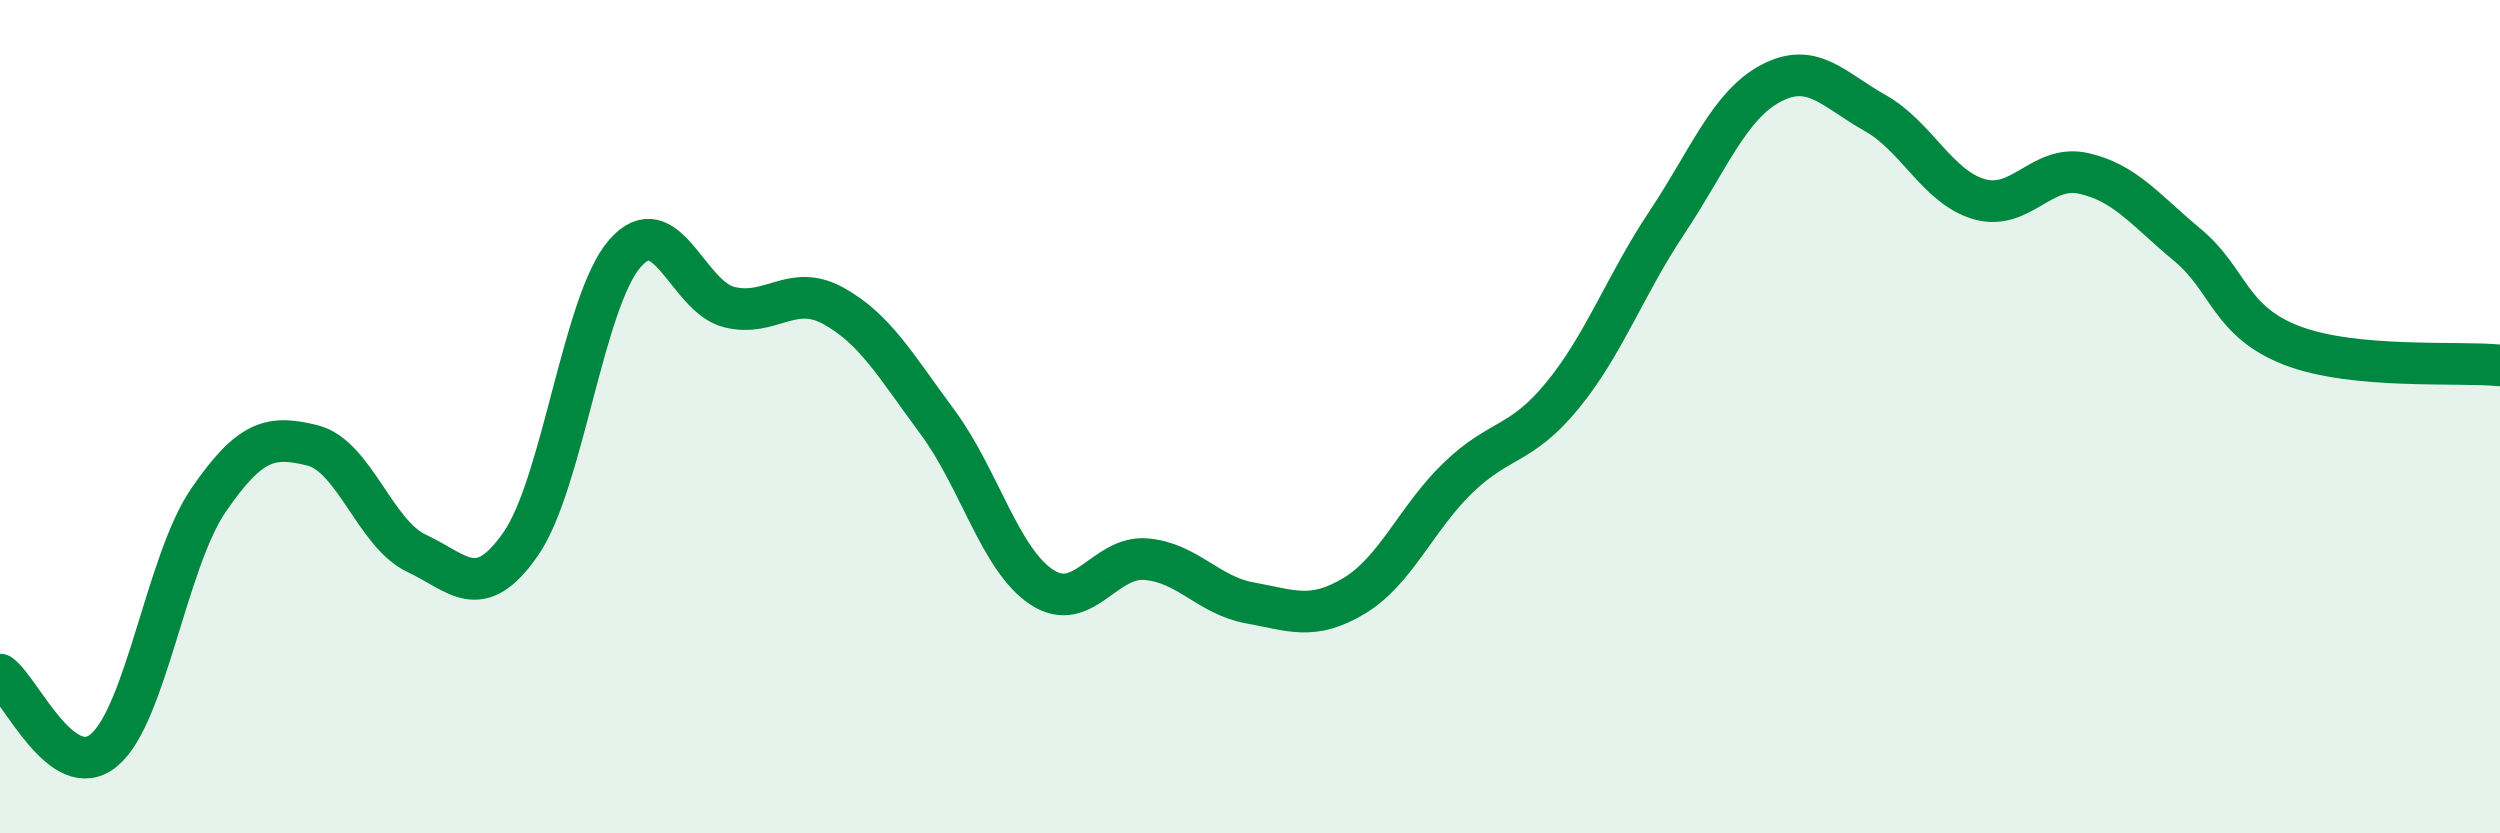
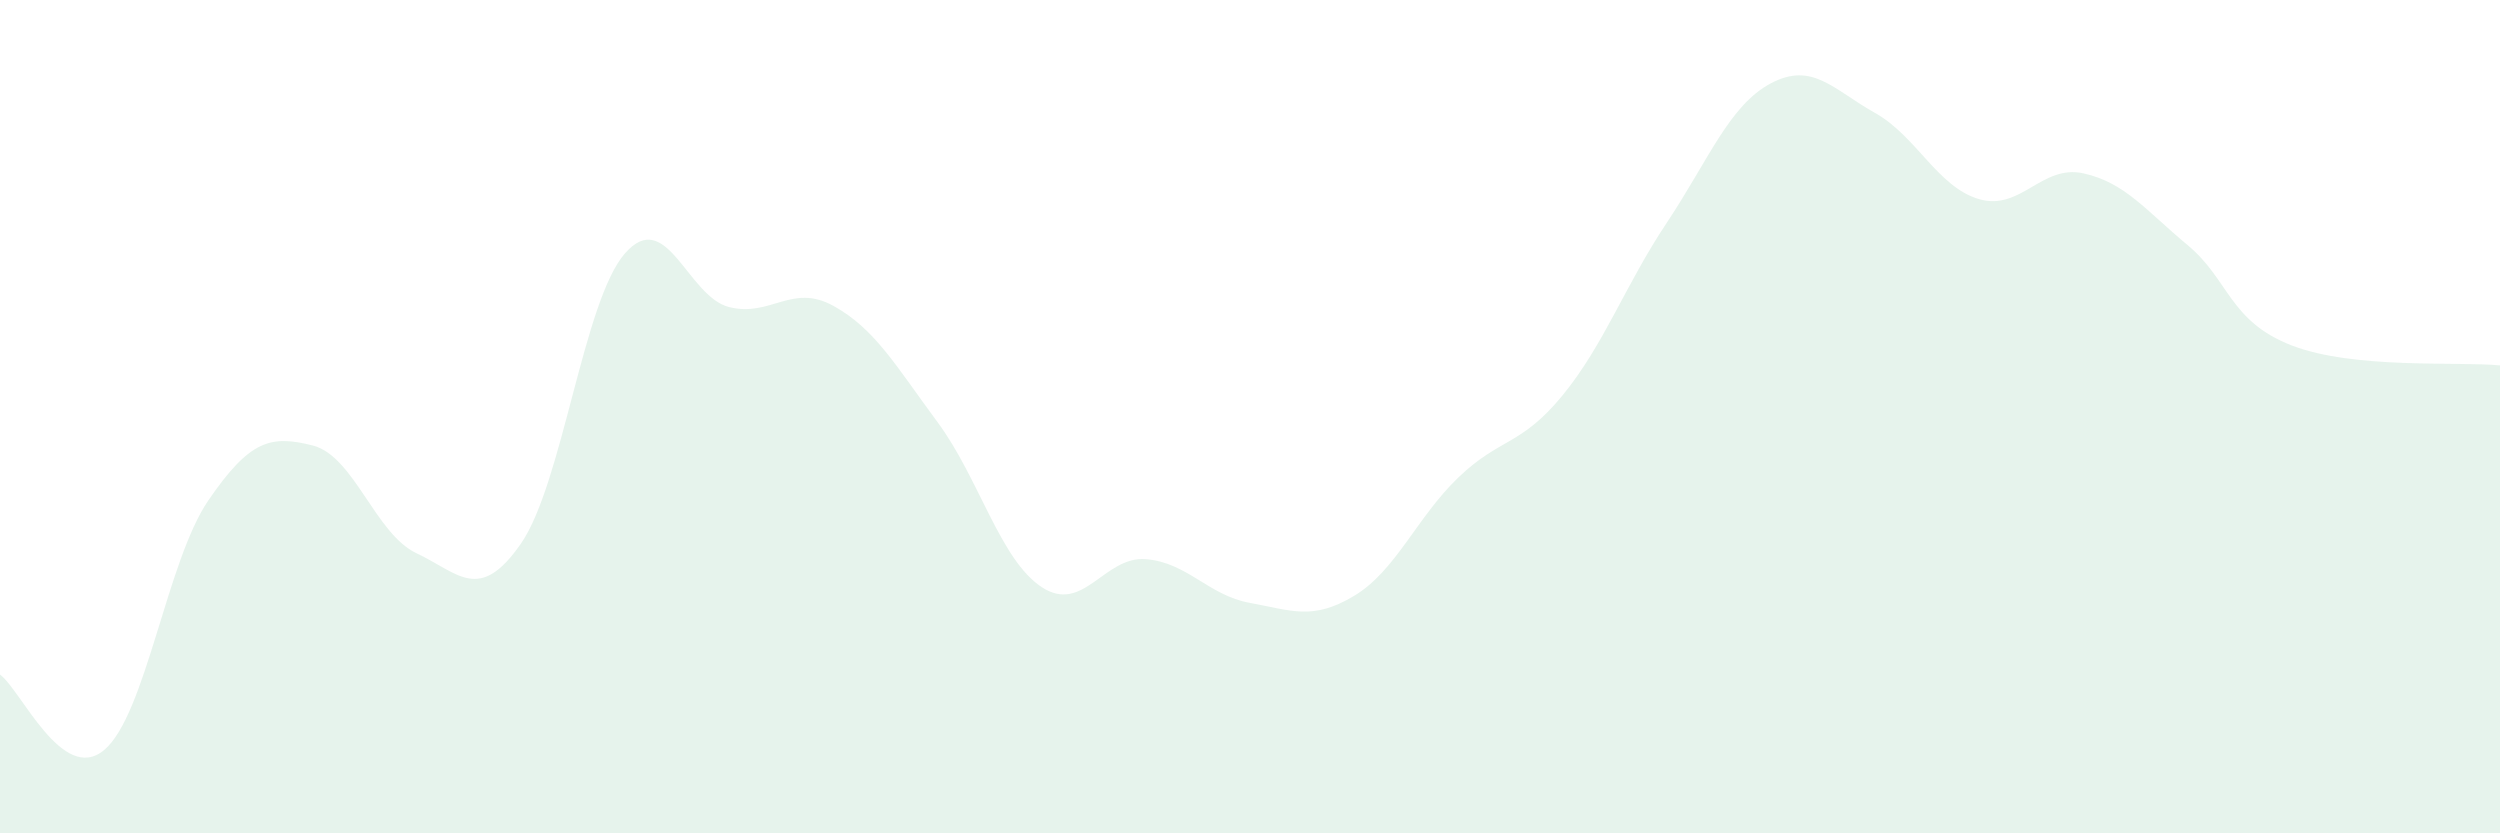
<svg xmlns="http://www.w3.org/2000/svg" width="60" height="20" viewBox="0 0 60 20">
  <path d="M 0,16.19 C 0.5,16.55 1.5,18.84 2.5,18 C 3.5,17.16 4,13.47 5,12.01 C 6,10.55 6.5,10.44 7.5,10.69 C 8.5,10.94 9,12.81 10,13.28 C 11,13.75 11.5,14.49 12.5,13.05 C 13.5,11.61 14,7.22 15,6.08 C 16,4.94 16.5,7.12 17.5,7.37 C 18.5,7.62 19,6.79 20,7.34 C 21,7.89 21.5,8.78 22.5,10.13 C 23.5,11.48 24,13.43 25,14.09 C 26,14.75 26.5,13.34 27.5,13.42 C 28.5,13.5 29,14.29 30,14.47 C 31,14.65 31.5,14.9 32.5,14.3 C 33.5,13.7 34,12.42 35,11.46 C 36,10.5 36.5,10.71 37.5,9.49 C 38.5,8.27 39,6.85 40,5.35 C 41,3.85 41.5,2.53 42.5,2 C 43.5,1.47 44,2.15 45,2.71 C 46,3.27 46.5,4.49 47.5,4.78 C 48.5,5.07 49,3.94 50,4.16 C 51,4.38 51.5,5.05 52.5,5.88 C 53.5,6.71 53.5,7.71 55,8.29 C 56.5,8.87 59,8.67 60,8.77L60 20L0 20Z" fill="#008740" opacity="0.1" stroke-linecap="round" stroke-linejoin="round" />
-   <path d="M 0,16.19 C 0.5,16.55 1.5,18.84 2.5,18 C 3.5,17.16 4,13.47 5,12.01 C 6,10.55 6.5,10.44 7.5,10.69 C 8.5,10.94 9,12.81 10,13.28 C 11,13.75 11.5,14.49 12.5,13.05 C 13.5,11.61 14,7.22 15,6.08 C 16,4.94 16.5,7.12 17.5,7.37 C 18.5,7.62 19,6.79 20,7.34 C 21,7.89 21.5,8.78 22.5,10.13 C 23.5,11.48 24,13.43 25,14.09 C 26,14.75 26.5,13.34 27.5,13.42 C 28.5,13.5 29,14.29 30,14.47 C 31,14.65 31.5,14.9 32.5,14.3 C 33.5,13.7 34,12.42 35,11.46 C 36,10.5 36.5,10.71 37.5,9.49 C 38.5,8.27 39,6.85 40,5.35 C 41,3.85 41.5,2.53 42.5,2 C 43.5,1.47 44,2.15 45,2.71 C 46,3.27 46.5,4.49 47.5,4.78 C 48.5,5.07 49,3.94 50,4.16 C 51,4.38 51.5,5.05 52.5,5.88 C 53.5,6.71 53.5,7.71 55,8.29 C 56.5,8.87 59,8.67 60,8.77" stroke="#008740" stroke-width="1" fill="none" stroke-linecap="round" stroke-linejoin="round" />
</svg>